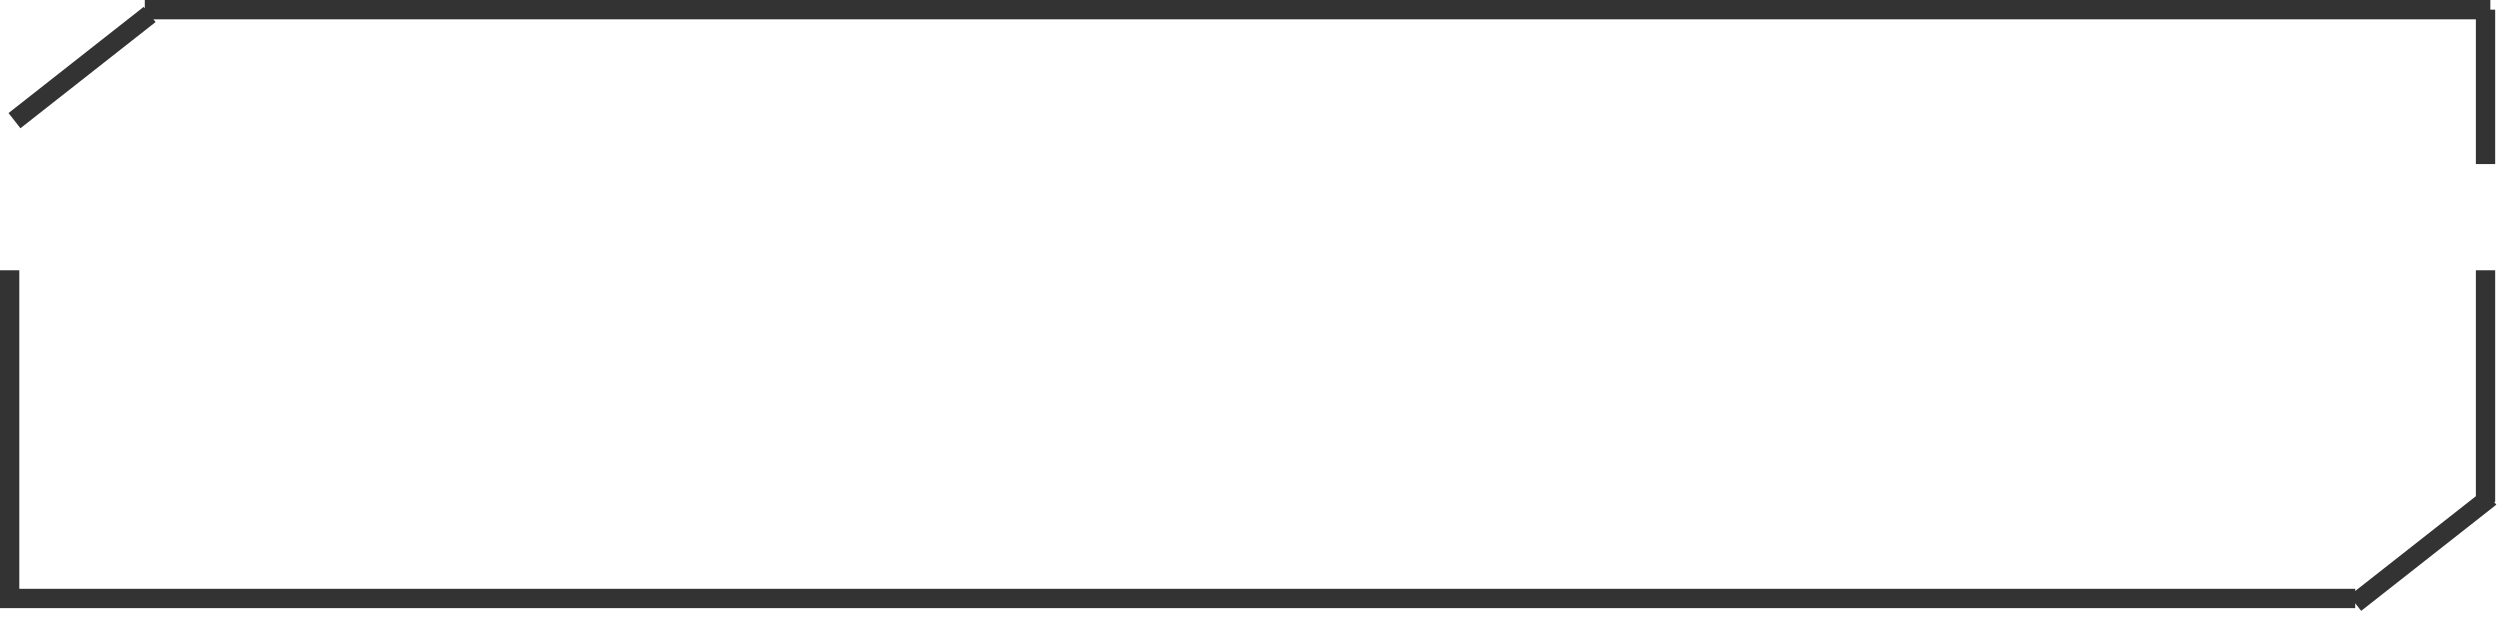
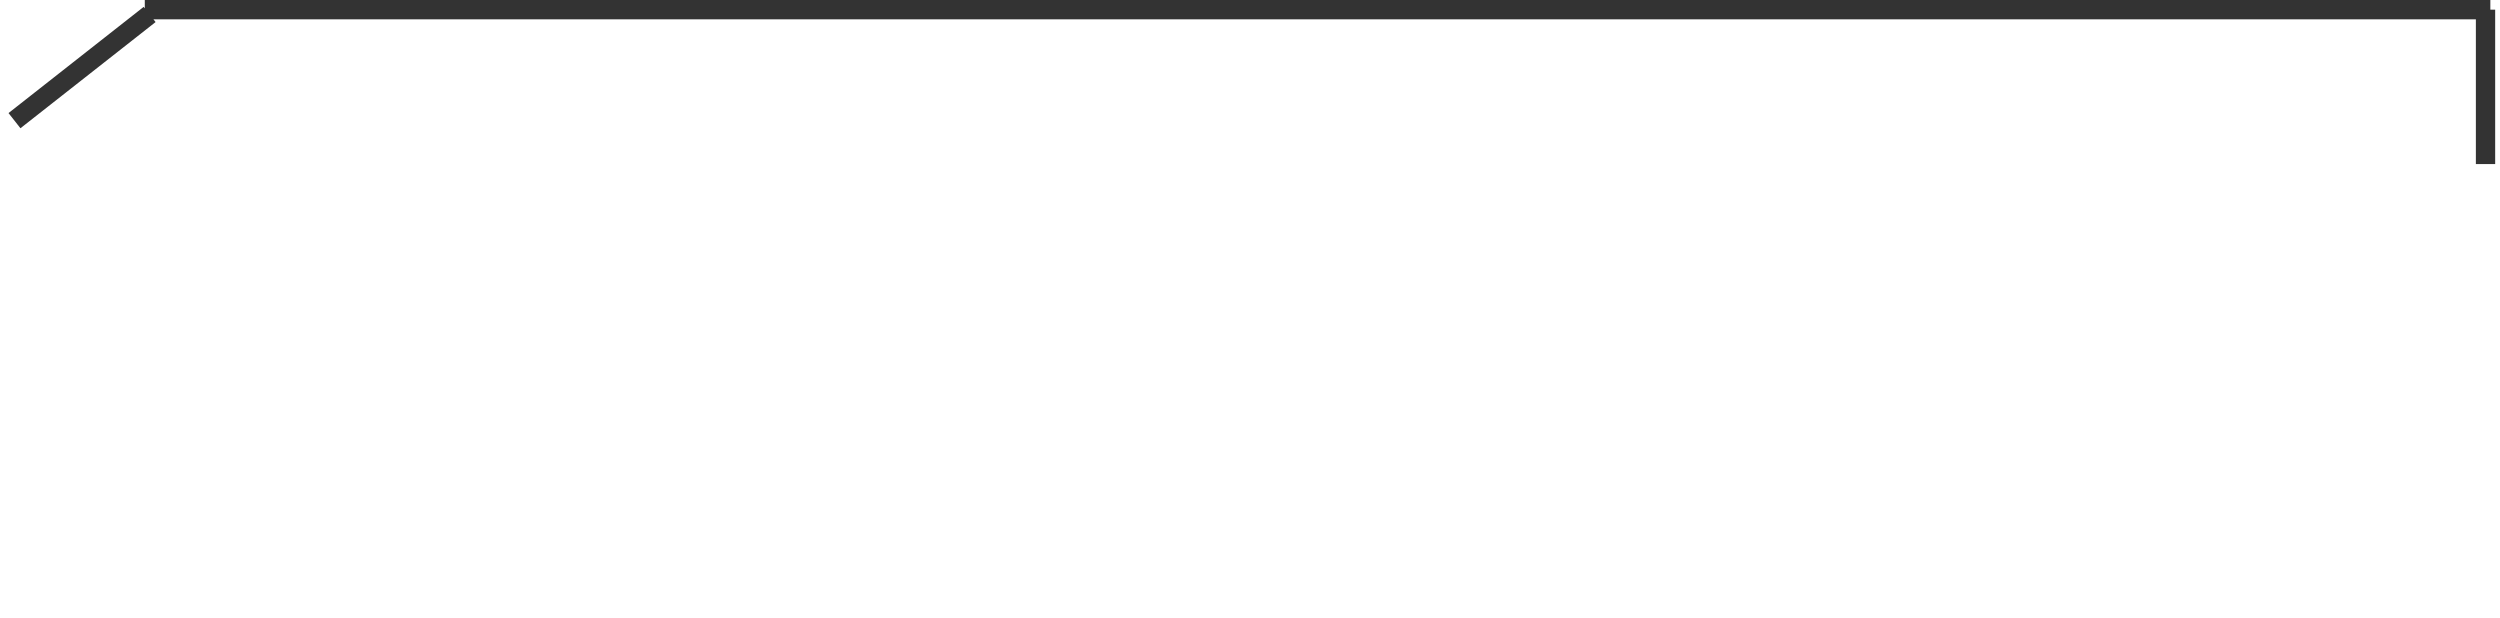
<svg xmlns="http://www.w3.org/2000/svg" width="259" height="64" viewBox="0 0 259 64" fill="none">
-   <path fill-rule="evenodd" clip-rule="evenodd" d="M2 61L2 28H0V63H2H244V62.5L244.618 63.286L258.618 52.286L258.393 52H258.5V28H256.5V51.407L244 61.228V61H2Z" fill="#333333" />
  <path d="M15 1H258M1.5 12.5L15.5 1.5M257.5 17V1" stroke="#333333" stroke-width="2" />
</svg>